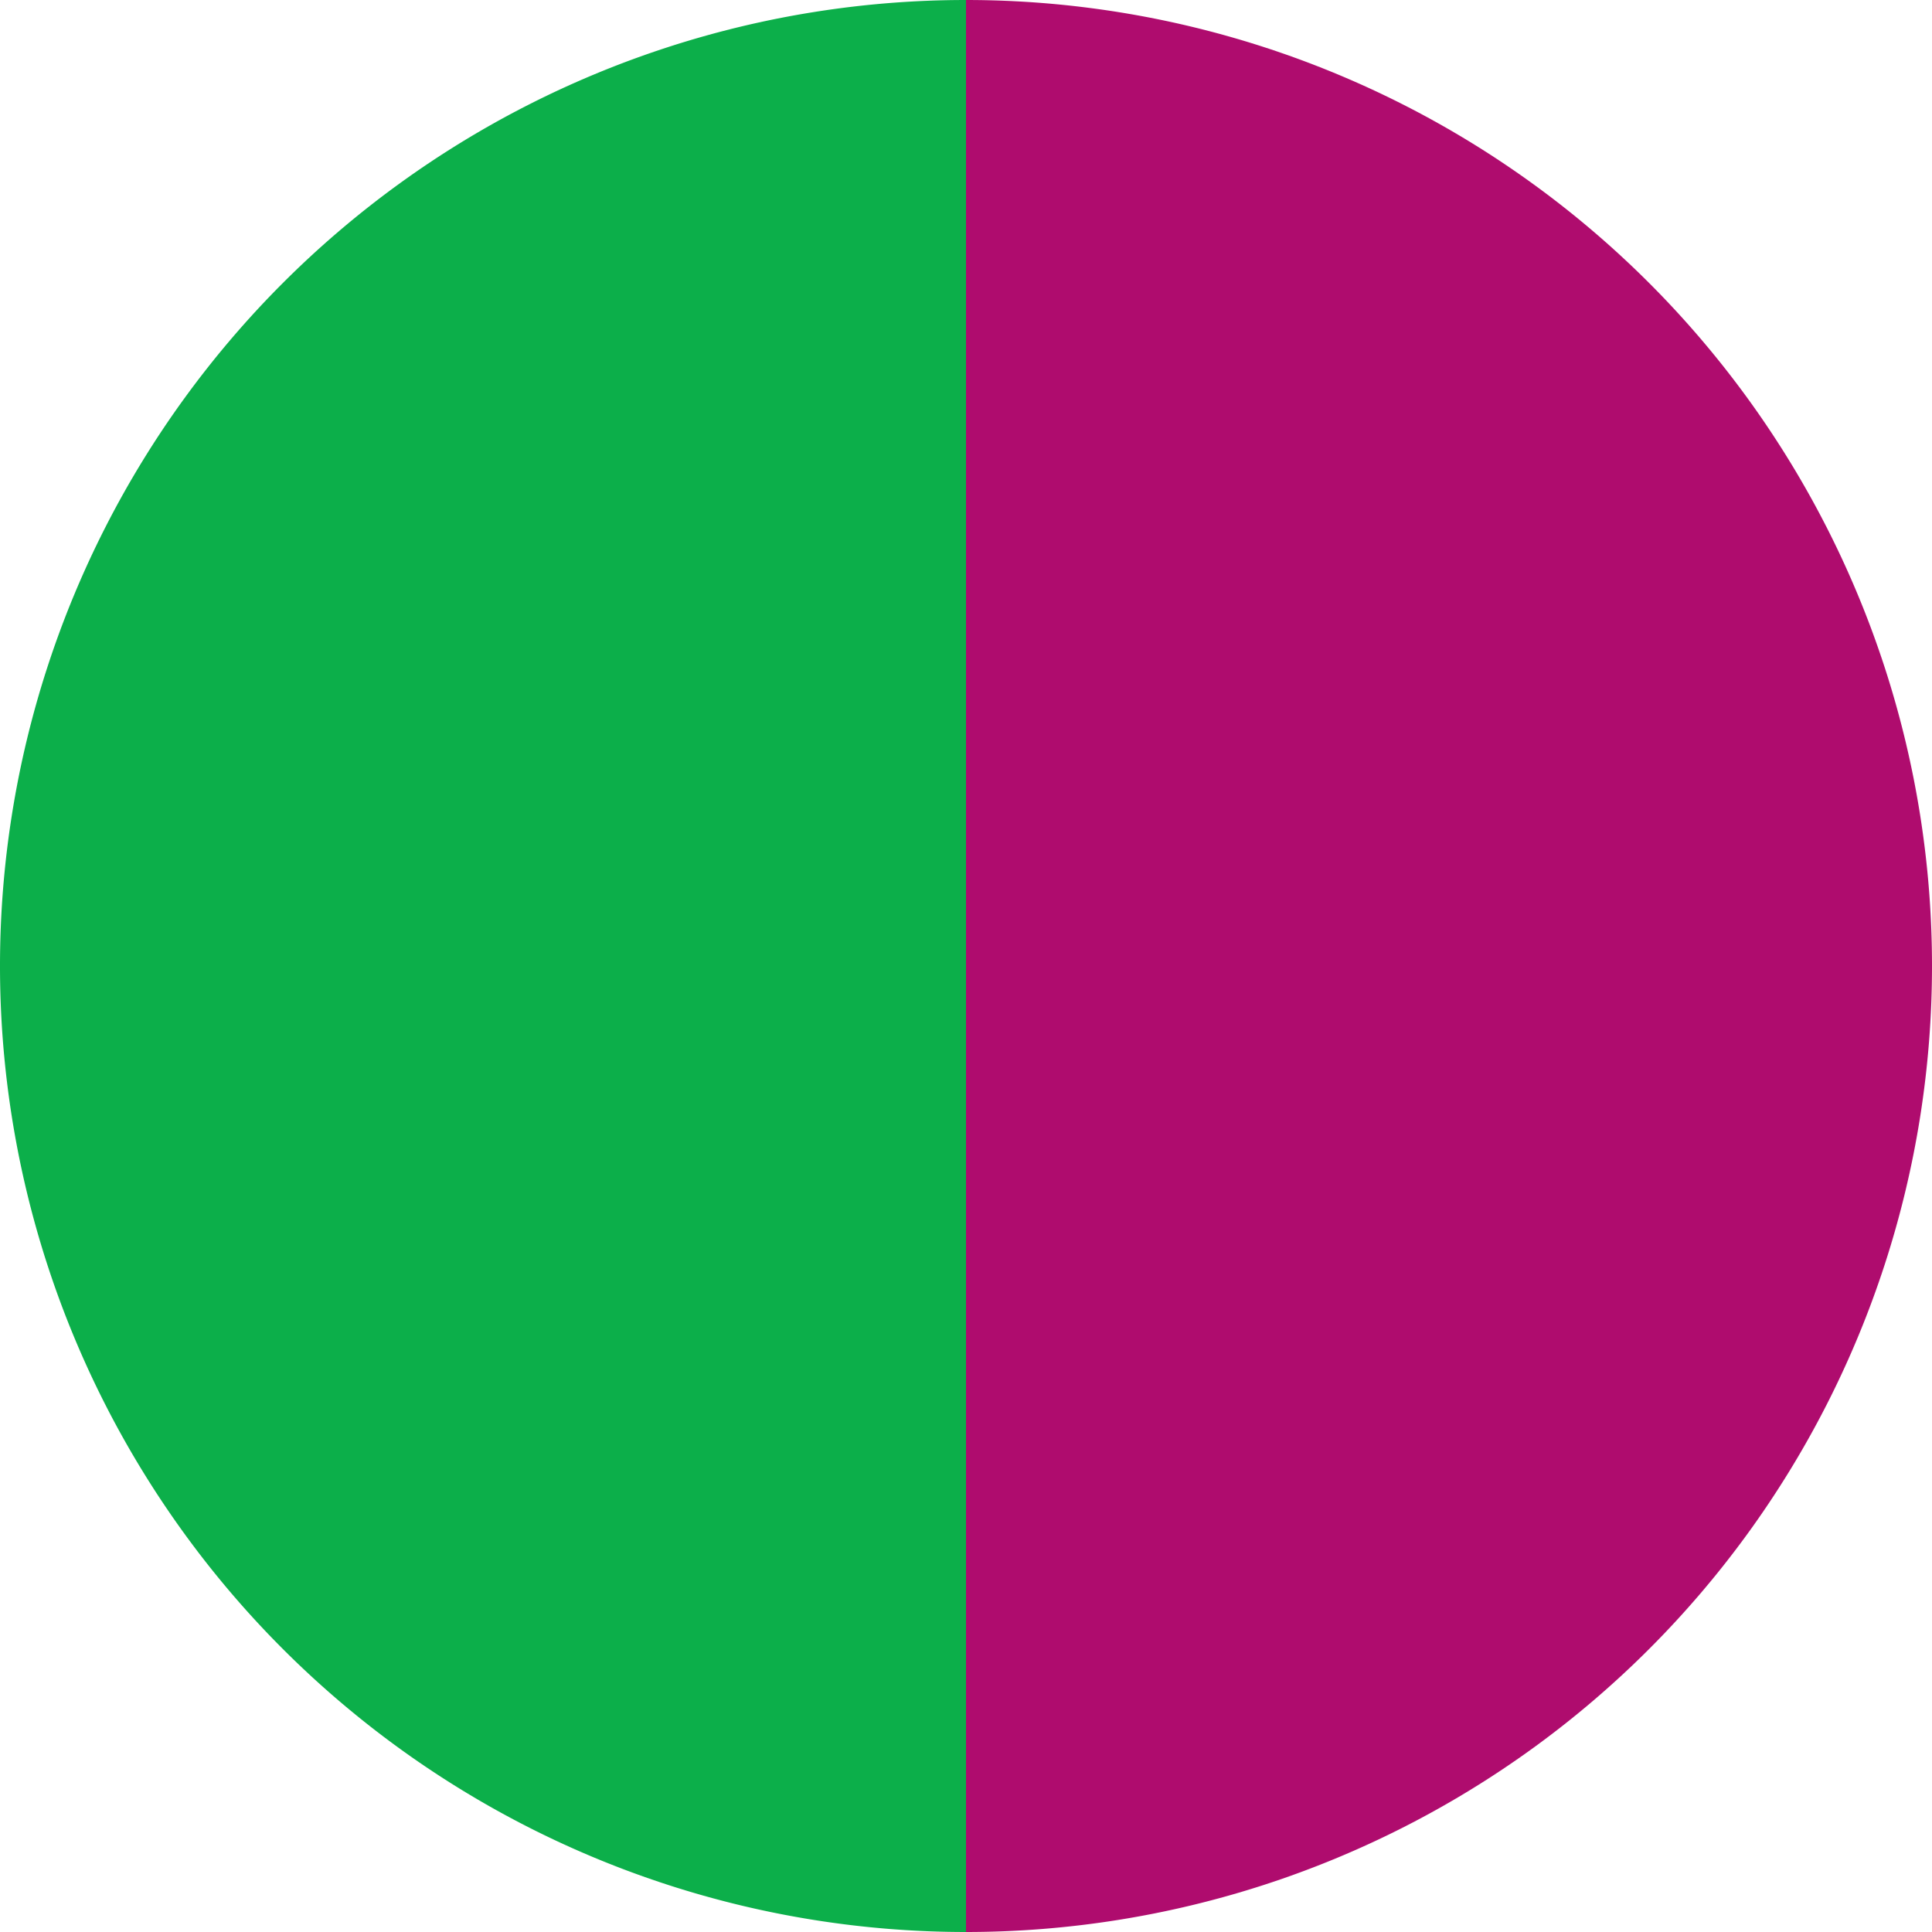
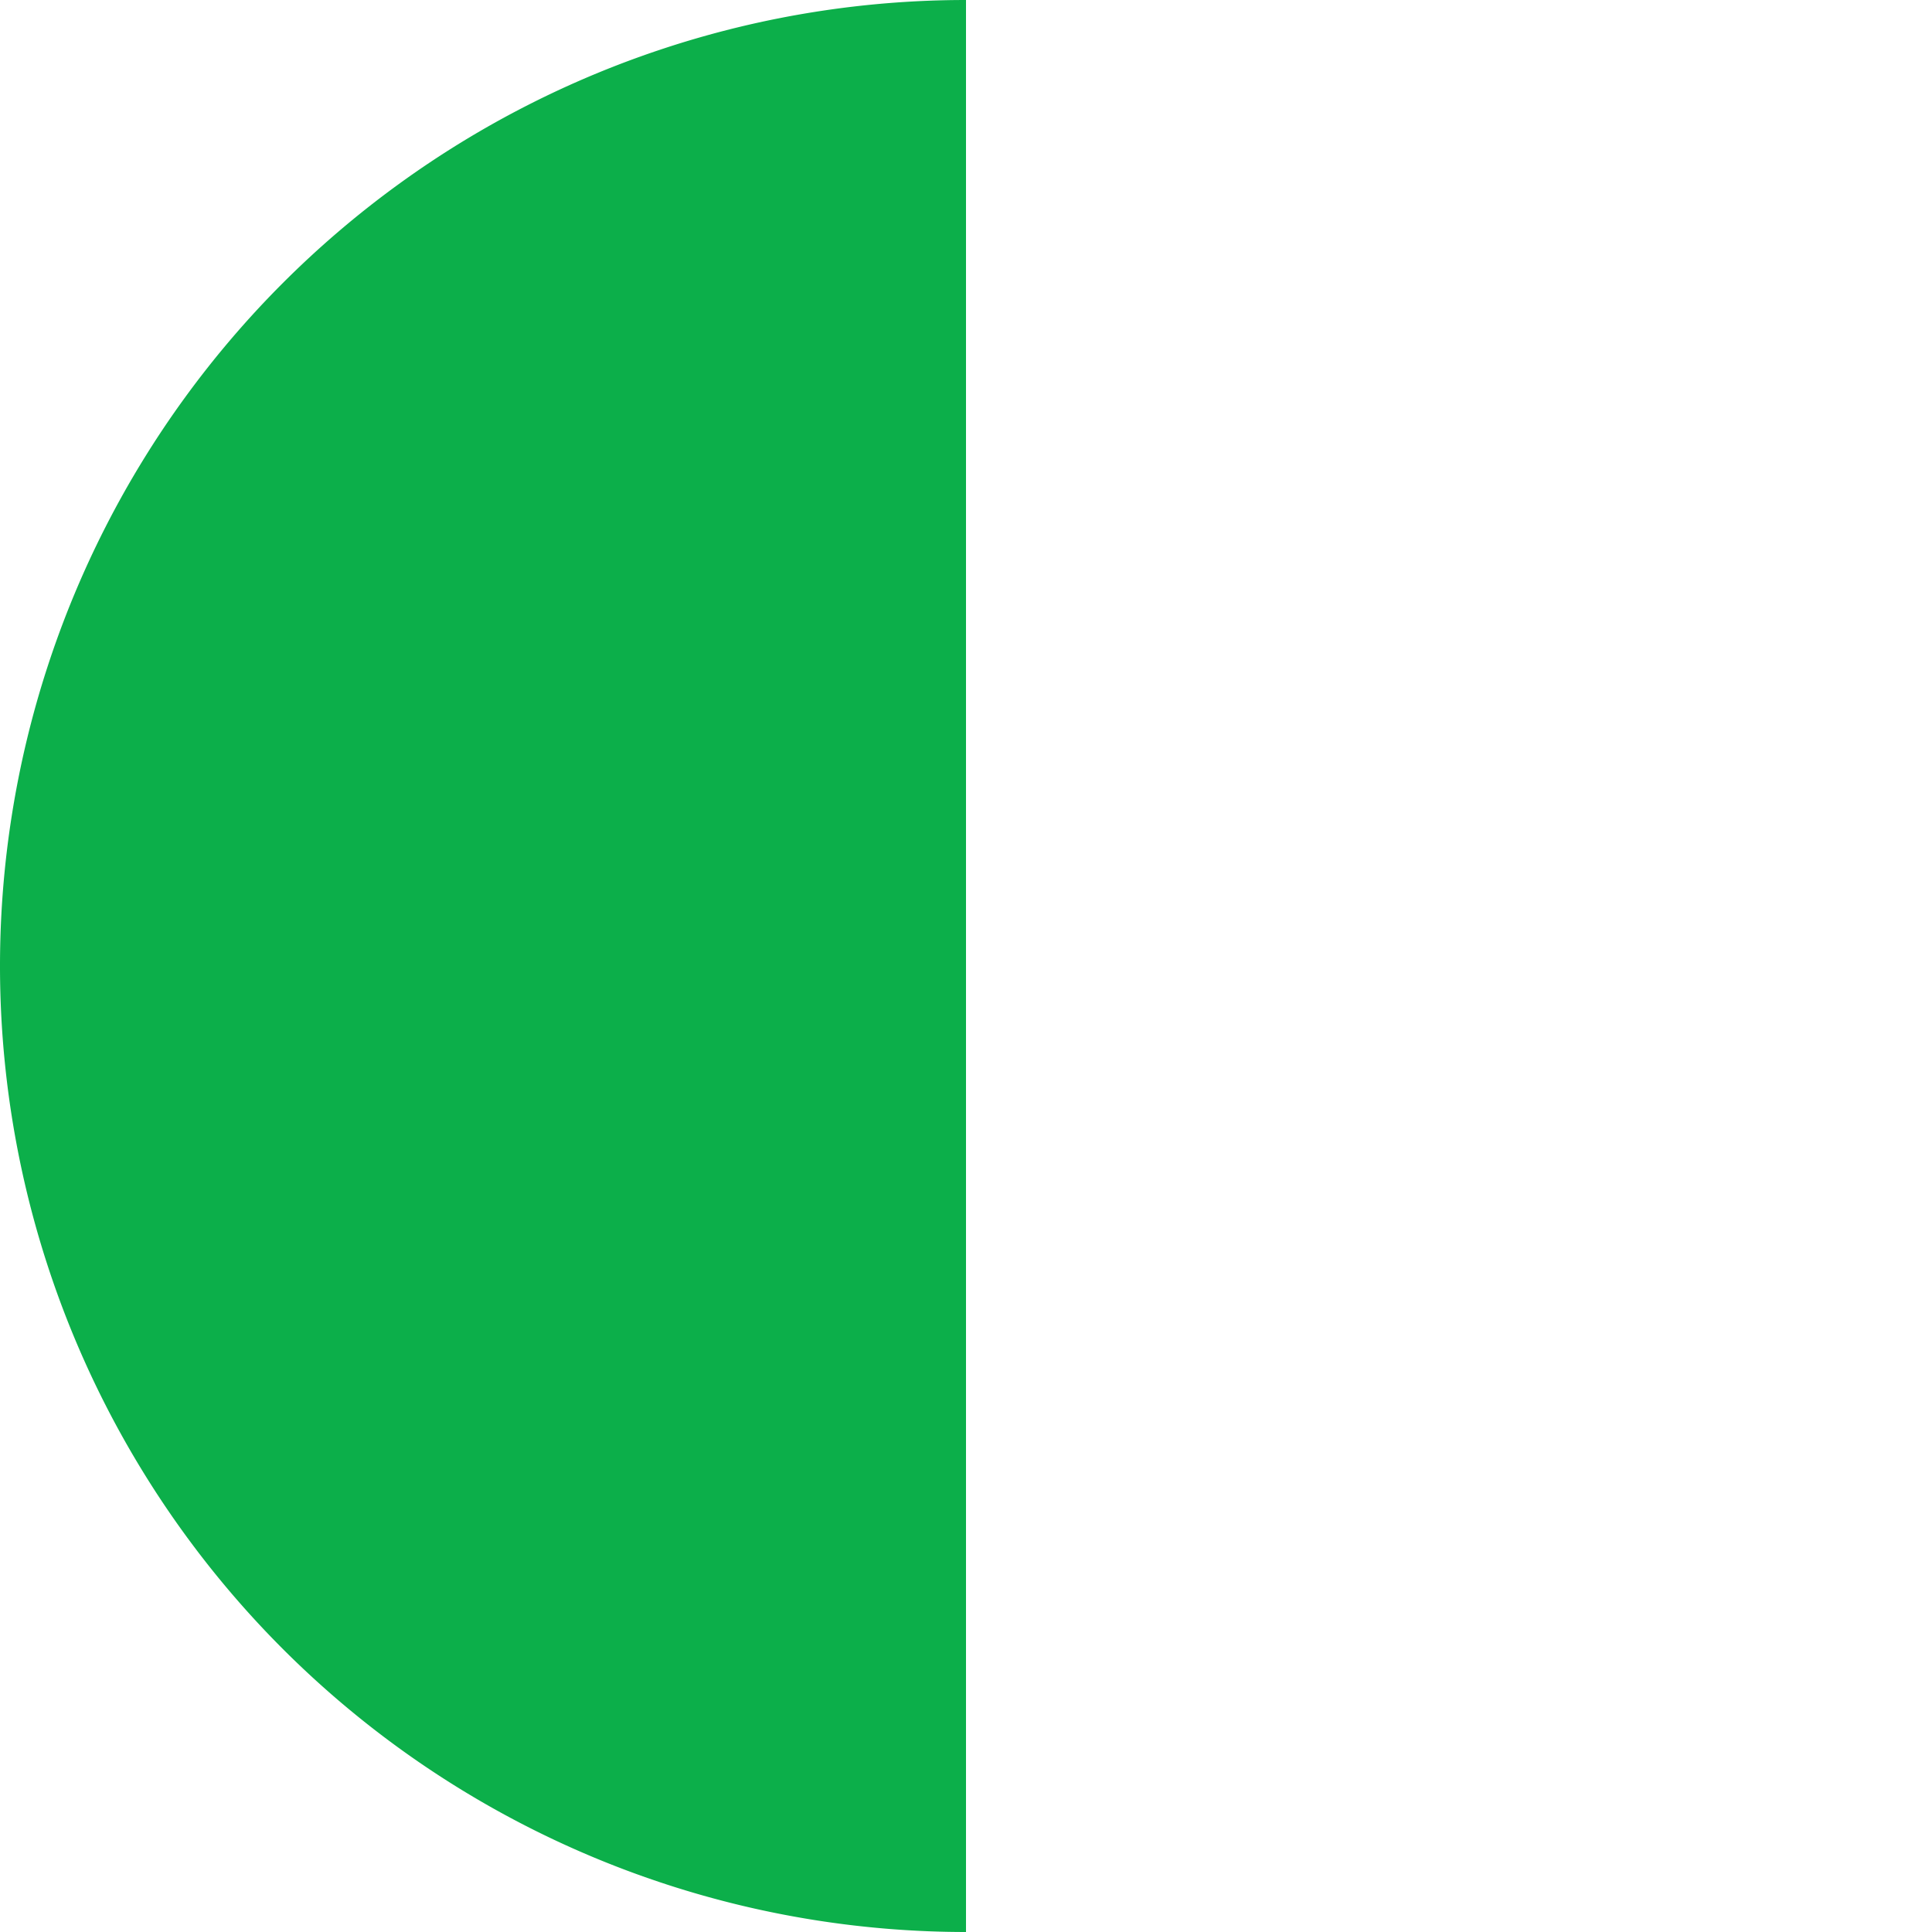
<svg xmlns="http://www.w3.org/2000/svg" width="500" height="500" viewBox="-1 -1 2 2">
-   <path d="M 0 -1               A 1,1 0 0,1 0 1             L 0,0              z" fill="#af0c6e" />
-   <path d="M 0 1               A 1,1 0 0,1 -0 -1             L 0,0              z" fill="#0caf4a" />
+   <path d="M 0 1               A 1,1 0 0,1 -0 -1             L 0,0              " fill="#0caf4a" />
</svg>